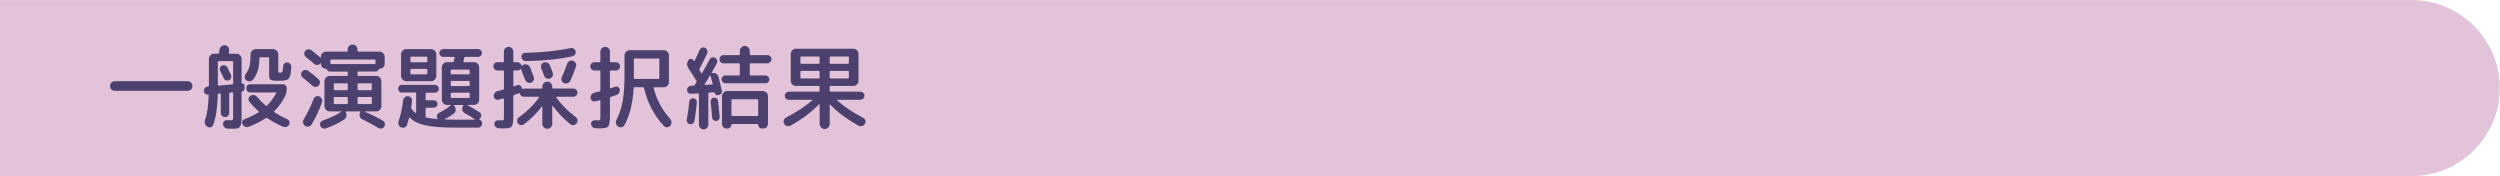
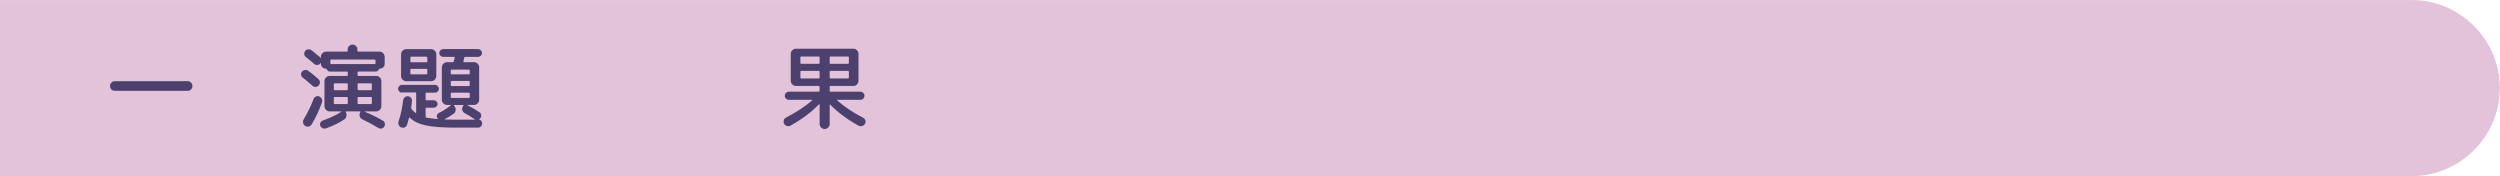
<svg xmlns="http://www.w3.org/2000/svg" version="1.1" id="レイヤー_1" x="0px" y="0px" viewBox="0 0 710 50" style="enable-background:new 0 0 710 50;" xml:space="preserve">
  <style type="text/css">
	.st0{fill:#E3C3DA;}
	.st1{fill:none;}
	.st2{fill:#4B406E;}
</style>
  <path class="st0" d="M-0.06,0.01h685c13.75,0,25,11.25,25,25l0,0c0,13.75-11.25,25-25,25h-685" />
  <g>
    <rect x="29.94" y="12.01" class="st1" width="650" height="26" />
    <path class="st2" d="M32.6,25.79c-0.38,0-0.7-0.13-0.96-0.39c-0.26-0.26-0.39-0.58-0.39-0.96c0-0.38,0.13-0.71,0.39-0.98   c0.26-0.27,0.58-0.4,0.96-0.4h20.7c0.38,0,0.7,0.13,0.96,0.4c0.26,0.27,0.39,0.59,0.39,0.98c0,0.38-0.13,0.7-0.39,0.96   c-0.26,0.26-0.58,0.39-0.96,0.39H32.6z" />
-     <path class="st2" d="M59.04,26.86c-0.29,0.03-0.56-0.05-0.79-0.26s-0.35-0.47-0.35-0.78c0-0.33,0.1-0.61,0.31-0.85   c0.21-0.23,0.48-0.36,0.81-0.38l0.13-0.03c0.12,0,0.18-0.07,0.18-0.21v-0.91v-6.71c0-0.4,0.15-0.75,0.44-1.04   c0.29-0.29,0.64-0.44,1.04-0.44h1.14c0.14,0,0.22-0.07,0.26-0.21c0.02-0.1,0.04-0.25,0.07-0.46c0.03-0.2,0.05-0.35,0.06-0.45   c0.05-0.38,0.23-0.7,0.52-0.95c0.29-0.25,0.63-0.37,1.01-0.35c0.36,0.04,0.67,0.2,0.91,0.48c0.24,0.29,0.34,0.61,0.29,0.97   c-0.02,0.09-0.04,0.21-0.05,0.38c-0.02,0.17-0.04,0.29-0.05,0.38c-0.03,0.14,0.03,0.21,0.18,0.21h2c0.4,0,0.74,0.15,1.03,0.44   c0.29,0.29,0.43,0.64,0.43,1.04v6.86c0,0.07,0.04,0.1,0.13,0.1c0.19-0.02,0.36,0.04,0.51,0.18s0.22,0.3,0.22,0.49v0.78   c0,0.21-0.07,0.39-0.21,0.56c-0.14,0.16-0.31,0.26-0.52,0.27c-0.09,0-0.13,0.04-0.13,0.1v6.71c0,0.94-0.02,1.63-0.07,2.08   c-0.04,0.45-0.18,0.82-0.4,1.11c-0.22,0.29-0.49,0.46-0.81,0.51c-0.31,0.05-0.81,0.08-1.51,0.08c-0.09,0-0.51-0.02-1.27-0.05   c-0.33-0.02-0.61-0.15-0.84-0.39c-0.23-0.24-0.36-0.54-0.38-0.88c0-0.33,0.11-0.6,0.34-0.82c0.23-0.22,0.5-0.32,0.83-0.3   c0.35,0.02,0.7,0.03,1.07,0.03c0.31,0,0.5-0.06,0.56-0.18s0.09-0.51,0.09-1.17v-6.37c0-0.14-0.07-0.21-0.21-0.21l-0.68,0.05   c-0.16,0-0.23,0.09-0.23,0.26v5.51c0,0.35-0.12,0.64-0.35,0.87c-0.23,0.23-0.52,0.35-0.84,0.35c-0.33,0-0.61-0.12-0.85-0.35   c-0.23-0.23-0.35-0.52-0.35-0.87v-5.3c0-0.14-0.07-0.21-0.21-0.21l-0.44,0.05c-0.14,0-0.21,0.07-0.21,0.21   c-0.09,3.78-0.53,6.68-1.33,8.71c-0.12,0.33-0.36,0.54-0.72,0.64c-0.36,0.09-0.68,0.04-0.97-0.17c-0.33-0.23-0.54-0.52-0.64-0.9   c-0.1-0.37-0.07-0.74,0.06-1.1c0.59-1.56,0.93-3.87,1.01-6.94c0-0.12-0.05-0.18-0.16-0.18H59.04z M61.87,17.58v6.53   c0,0.14,0.07,0.21,0.21,0.21l3.93-0.36c0.14,0,0.21-0.08,0.21-0.23v-6.14c0-0.16-0.07-0.23-0.21-0.23h-3.93   C61.94,17.34,61.87,17.42,61.87,17.58z M63.54,22.21c-0.52-1.13-0.85-1.82-0.99-2.08c-0.16-0.28-0.19-0.57-0.09-0.87   c0.09-0.3,0.28-0.52,0.56-0.64c0.28-0.14,0.57-0.16,0.88-0.05c0.31,0.1,0.54,0.29,0.68,0.57c0.35,0.68,0.68,1.38,1.01,2.11   c0.14,0.28,0.15,0.57,0.04,0.88c-0.11,0.31-0.31,0.53-0.58,0.65c-0.29,0.12-0.58,0.13-0.87,0.03C63.89,22.7,63.67,22.5,63.54,22.21   z M69.44,33.83c1.52-0.55,2.86-1.21,4-1.95c0.12-0.05,0.12-0.14,0-0.26c-1.04-0.92-1.92-1.84-2.63-2.76   c-0.21-0.28-0.27-0.58-0.2-0.92c0.08-0.34,0.26-0.59,0.56-0.77c0.31-0.19,0.65-0.25,1-0.17s0.65,0.26,0.87,0.53   c0.73,0.88,1.53,1.71,2.42,2.47c0.12,0.1,0.23,0.1,0.34,0c1.02-0.99,1.91-2.17,2.65-3.56c0.07-0.12,0.04-0.18-0.1-0.18h-7.28   c-0.33,0-0.6-0.12-0.82-0.35c-0.22-0.23-0.32-0.52-0.32-0.84s0.11-0.6,0.32-0.82s0.49-0.33,0.82-0.33h9.2   c0.33,0,0.61,0.11,0.83,0.33c0.22,0.22,0.34,0.49,0.34,0.82c0,0.83-0.17,1.59-0.49,2.26c-0.8,1.61-1.82,3.02-3.07,4.24   c-0.1,0.1-0.09,0.2,0.03,0.29c1.16,0.76,2.37,1.41,3.61,1.95c0.31,0.14,0.53,0.36,0.65,0.65c0.12,0.29,0.11,0.59-0.03,0.88   c-0.14,0.31-0.37,0.53-0.7,0.66s-0.65,0.13-0.96,0.01c-1.56-0.62-3.1-1.46-4.63-2.5c-0.1-0.09-0.23-0.08-0.36,0.03   c-1.32,0.9-2.93,1.72-4.84,2.47C70.33,36.13,70,36.13,69.67,36s-0.59-0.35-0.78-0.66c-0.16-0.29-0.18-0.59-0.07-0.88   C68.94,34.16,69.14,33.95,69.44,33.83z M81.66,17.73c0.31,0.03,0.57,0.18,0.78,0.43s0.3,0.53,0.29,0.84   c-0.05,0.69-0.1,1.24-0.14,1.64c-0.04,0.4-0.14,0.76-0.29,1.09s-0.28,0.56-0.4,0.69c-0.12,0.13-0.36,0.24-0.73,0.34   c-0.36,0.1-0.71,0.15-1.03,0.16c-0.32,0.01-0.82,0.01-1.49,0.01c-0.92,0-1.52-0.09-1.79-0.27s-0.42-0.57-0.42-1.16v-5.02   c0-0.14-0.08-0.21-0.23-0.21h-2.31c-0.16,0-0.23,0.07-0.23,0.21v0.08c0,2.69-0.65,4.75-1.95,6.19c-0.26,0.26-0.57,0.38-0.94,0.36   c-0.36-0.02-0.68-0.16-0.94-0.42c-0.24-0.26-0.36-0.56-0.34-0.9c0.02-0.34,0.14-0.65,0.36-0.92c0.47-0.57,0.8-1.27,1-2.09   c0.2-0.82,0.3-1.93,0.3-3.32c0-0.42,0.14-0.77,0.43-1.07s0.64-0.44,1.05-0.44h4.91c0.4,0,0.75,0.15,1.04,0.44s0.44,0.64,0.44,1.04   v4.76c0,0.23,0.02,0.36,0.05,0.4c0.04,0.04,0.17,0.06,0.42,0.06c0.36,0,0.59-0.09,0.69-0.27c0.09-0.18,0.18-0.74,0.25-1.68   c0.02-0.31,0.15-0.56,0.4-0.75C81.09,17.78,81.36,17.7,81.66,17.73z" />
    <path class="st2" d="M85.95,22.02c-0.26-0.21-0.41-0.48-0.44-0.81c-0.04-0.33,0.06-0.62,0.29-0.88c0.22-0.26,0.51-0.41,0.84-0.46   c0.34-0.04,0.65,0.04,0.92,0.25c0.9,0.66,1.85,1.43,2.83,2.31c0.28,0.22,0.43,0.52,0.46,0.87c0.03,0.36-0.08,0.67-0.32,0.95   c-0.23,0.26-0.51,0.4-0.85,0.43c-0.34,0.03-0.64-0.07-0.9-0.3C87.69,23.42,86.75,22.63,85.95,22.02z M87.66,35.93   c-0.36,0.09-0.7,0.03-1.01-0.18c-0.31-0.21-0.5-0.49-0.57-0.86c-0.07-0.36-0.01-0.7,0.18-1.01c1.06-1.75,1.99-3.67,2.81-5.77   c0.12-0.33,0.33-0.56,0.64-0.7c0.3-0.14,0.62-0.15,0.95-0.03c0.33,0.14,0.57,0.37,0.73,0.7s0.17,0.66,0.05,0.99   c-0.78,2.24-1.76,4.32-2.94,6.27C88.3,35.65,88.03,35.85,87.66,35.93z M101.78,20.33c-0.16,0-0.23,0.08-0.23,0.23v0.78   c0,0.16,0.08,0.23,0.23,0.23h5.07c0.4,0,0.74,0.14,1.03,0.43s0.43,0.63,0.43,1.03v7.12c0,0.4-0.14,0.75-0.43,1.04   s-0.63,0.44-1.03,0.44h-3.25c-0.02,0-0.03,0.01-0.03,0.04c0,0.03,0.01,0.05,0.03,0.07c1.89,0.78,3.6,1.62,5.12,2.52   c0.29,0.17,0.49,0.43,0.57,0.77s0.03,0.65-0.16,0.92c-0.17,0.29-0.42,0.48-0.74,0.55c-0.32,0.07-0.63,0.02-0.92-0.16   c-1.51-0.92-3.02-1.73-4.55-2.44c-0.36-0.17-0.61-0.45-0.74-0.82c-0.13-0.37-0.11-0.73,0.07-1.08l0.08-0.16   c0.03-0.03,0.04-0.08,0.01-0.13c-0.03-0.05-0.06-0.08-0.12-0.08h-3.95c-0.03,0-0.06,0.02-0.09,0.07c-0.03,0.04-0.03,0.08-0.01,0.12   c0.22,0.36,0.29,0.75,0.21,1.17s-0.3,0.74-0.65,0.96c-1.42,0.94-3.13,1.77-5.12,2.5c-0.33,0.12-0.65,0.11-0.96-0.03   c-0.31-0.14-0.54-0.36-0.68-0.68c-0.12-0.28-0.12-0.57,0.01-0.87c0.13-0.3,0.34-0.51,0.64-0.61c2.1-0.75,3.86-1.58,5.28-2.5   c0.04-0.02,0.05-0.04,0.04-0.08s-0.03-0.05-0.06-0.05h-2.08h-1.17c-0.4,0-0.75-0.15-1.04-0.44c-0.29-0.29-0.44-0.64-0.44-1.04   v-7.12c0-0.4,0.15-0.74,0.44-1.03c0.29-0.29,0.64-0.43,1.04-0.43h4.91c0.16,0,0.23-0.08,0.23-0.23v-0.78   c0-0.16-0.08-0.23-0.23-0.23H93.8c-0.49,0-0.81-0.22-0.99-0.65c-0.07-0.12-0.16-0.18-0.29-0.18H92.5c-0.36,0-0.68-0.13-0.95-0.4   c-0.27-0.27-0.4-0.58-0.4-0.95v-0.21c0-0.04-0.01-0.05-0.03-0.05c-0.02,0-0.04,0.01-0.05,0.03c-0.02,0.02-0.04,0.04-0.05,0.05   C91,17.99,90.99,18,90.99,18.02c-0.23,0.26-0.51,0.4-0.85,0.43c-0.34,0.03-0.64-0.07-0.9-0.3c-0.61-0.54-1.4-1.19-2.37-1.95   c-0.26-0.21-0.41-0.48-0.46-0.82s0.05-0.64,0.27-0.9c0.22-0.28,0.51-0.43,0.86-0.47c0.35-0.03,0.66,0.05,0.94,0.26   c0.99,0.78,1.77,1.42,2.34,1.92c0.14,0.14,0.22,0.23,0.23,0.26c0.03,0,0.06-0.02,0.08-0.05v-0.26c0-0.4,0.15-0.75,0.44-1.04   s0.64-0.44,1.04-0.44h5.9c0.16,0,0.23-0.07,0.23-0.21v-0.39c0-0.4,0.13-0.73,0.4-1s0.6-0.4,1-0.4c0.38,0,0.71,0.13,0.97,0.4   s0.4,0.6,0.4,1v0.39c0,0.14,0.08,0.21,0.23,0.21h6.03c0.4,0,0.75,0.15,1.04,0.44s0.44,0.64,0.44,1.04v2c0,0.36-0.13,0.68-0.39,0.95   c-0.26,0.27-0.57,0.4-0.94,0.4h-0.03c-0.14,0-0.23,0.06-0.29,0.18c-0.17,0.43-0.5,0.65-0.99,0.65H101.78z M94.03,18.2h12.38   c0.16,0,0.23-0.08,0.23-0.23v-0.86c0-0.14-0.08-0.21-0.23-0.21H94.06c-0.16,0-0.23,0.07-0.23,0.21v0.86   C93.83,18.12,93.89,18.2,94.03,18.2z M98.77,25.38v-1.51c0-0.14-0.08-0.21-0.23-0.21h-3.51c-0.16,0-0.23,0.07-0.23,0.21v1.51   c0,0.16,0.08,0.23,0.23,0.23h3.51C98.69,25.61,98.77,25.53,98.77,25.38z M98.77,29.33v-1.56c0-0.16-0.08-0.23-0.23-0.23h-3.51   c-0.16,0-0.23,0.08-0.23,0.23v1.56c0,0.16,0.08,0.23,0.23,0.23h3.51C98.69,29.57,98.77,29.49,98.77,29.33z M101.78,23.66   c-0.16,0-0.23,0.07-0.23,0.21v1.51c0,0.16,0.08,0.23,0.23,0.23h3.59c0.16,0,0.23-0.08,0.23-0.23v-1.51c0-0.14-0.08-0.21-0.23-0.21   H101.78z M105.6,29.33v-1.56c0-0.16-0.08-0.23-0.23-0.23h-3.59c-0.16,0-0.23,0.08-0.23,0.23v1.56c0,0.16,0.08,0.23,0.23,0.23h3.59   C105.53,29.57,105.6,29.49,105.6,29.33z" />
    <path class="st2" d="M114.16,26.32c-0.29,0-0.55-0.11-0.77-0.33c-0.22-0.22-0.33-0.47-0.33-0.77c0-0.29,0.11-0.55,0.33-0.78   s0.47-0.34,0.77-0.34h9.36c0.29,0,0.55,0.11,0.78,0.34c0.22,0.23,0.34,0.49,0.34,0.78c0,0.29-0.11,0.55-0.34,0.77   c-0.23,0.22-0.49,0.33-0.78,0.33h-2.44c-0.14,0-0.21,0.08-0.21,0.23v1.69c0,0.16,0.07,0.23,0.21,0.23h2.08   c0.29,0,0.55,0.1,0.77,0.31s0.33,0.46,0.33,0.75s-0.11,0.55-0.33,0.75s-0.47,0.31-0.77,0.31h-2.08c-0.14,0-0.21,0.08-0.21,0.23   v2.29c0,0.16,0.07,0.25,0.21,0.29c0.81,0.17,1.88,0.31,3.2,0.42c0.04,0,0.06-0.01,0.08-0.04s0.01-0.06-0.03-0.09   c-0.07-0.07-0.11-0.12-0.13-0.16c-0.16-0.24-0.19-0.52-0.1-0.82c0.09-0.3,0.27-0.52,0.55-0.64c1.18-0.57,2.3-1.28,3.35-2.13   c0.03-0.03,0.04-0.07,0.03-0.09c-0.02-0.03-0.04-0.04-0.08-0.04h-0.99c-0.4,0-0.75-0.15-1.04-0.44c-0.29-0.29-0.44-0.64-0.44-1.04   v-9.2c0-0.4,0.15-0.74,0.44-1.03c0.29-0.29,0.64-0.43,1.04-0.43h1.64c0.14,0,0.22-0.07,0.26-0.21c0.12-0.43,0.22-0.81,0.29-1.12   c0.03-0.12-0.03-0.18-0.18-0.18h-3.09c-0.29,0-0.55-0.11-0.78-0.33c-0.23-0.22-0.34-0.47-0.34-0.77s0.11-0.55,0.34-0.78   c0.22-0.22,0.48-0.34,0.78-0.34h9.88c0.29,0,0.55,0.11,0.78,0.34c0.23,0.23,0.34,0.49,0.34,0.78s-0.11,0.55-0.34,0.77   c-0.23,0.22-0.49,0.33-0.78,0.33h-3.64c-0.14,0-0.23,0.07-0.26,0.21c-0.04,0.14-0.08,0.33-0.14,0.57c-0.06,0.24-0.1,0.41-0.12,0.49   c-0.04,0.16,0.02,0.23,0.16,0.23h2.86c0.4,0,0.74,0.14,1.03,0.43s0.43,0.63,0.43,1.03v9.2c0,0.4-0.14,0.75-0.43,1.04   c-0.29,0.29-0.63,0.44-1.03,0.44h-1.82c-0.03,0-0.05,0.01-0.05,0.04c0,0.03,0.01,0.05,0.03,0.06c1.3,0.66,2.43,1.32,3.38,1.98   c0.28,0.17,0.44,0.42,0.49,0.75c0.05,0.33-0.02,0.63-0.21,0.91c-0.14,0.17-0.25,0.29-0.34,0.34c-0.07,0.04-0.06,0.07,0.03,0.1   c0.24,0.07,0.44,0.21,0.6,0.42c0.16,0.21,0.22,0.44,0.21,0.7c-0.02,0.33-0.14,0.6-0.36,0.82c-0.23,0.22-0.5,0.33-0.83,0.33h-6.4   c-3.66,0-6.48-0.21-8.46-0.64s-3.49-1.16-4.51-2.2c-0.09-0.1-0.16-0.09-0.21,0.05c-0.23,0.87-0.42,1.53-0.57,2   c-0.12,0.33-0.34,0.57-0.66,0.71c-0.32,0.15-0.65,0.15-1,0.01c-0.33-0.12-0.57-0.35-0.71-0.69s-0.16-0.68-0.04-1.03   c0.62-1.87,1.06-3.87,1.3-5.98c0.04-0.35,0.19-0.63,0.46-0.85c0.27-0.22,0.57-0.32,0.9-0.3c0.35,0.02,0.63,0.16,0.86,0.43   c0.23,0.27,0.32,0.58,0.29,0.92c-0.07,0.83-0.14,1.46-0.21,1.87c-0.03,0.16-0.01,0.29,0.08,0.39c0.28,0.38,0.66,0.76,1.14,1.14   c0.12,0.09,0.18,0.05,0.18-0.1v-5.49c0-0.16-0.08-0.23-0.23-0.23H114.16z M115.38,13.96h7.05c0.4,0,0.75,0.15,1.04,0.44   s0.44,0.64,0.44,1.04v6.14c0,0.4-0.15,0.75-0.44,1.04s-0.64,0.44-1.04,0.44h-5.88h-1.17c-0.4,0-0.75-0.15-1.04-0.44   s-0.44-0.64-0.44-1.04v-6.14c0-0.4,0.15-0.75,0.44-1.04S114.98,13.96,115.38,13.96z M121.36,17.45v-1.12   c0-0.16-0.07-0.23-0.21-0.23h-4.37c-0.16,0-0.23,0.08-0.23,0.23v1.12c0,0.16,0.08,0.23,0.23,0.23h4.37   C121.29,17.68,121.36,17.6,121.36,17.45z M121.36,20.91v-1.14c0-0.14-0.07-0.21-0.21-0.21h-4.37c-0.16,0-0.23,0.07-0.23,0.21v1.14   c0,0.14,0.08,0.21,0.23,0.21h4.37C121.29,21.11,121.36,21.05,121.36,20.91z M128.88,32.27c-0.83,0.61-1.7,1.13-2.6,1.56   c-0.02,0.02-0.03,0.04-0.03,0.06c0,0.03,0.02,0.04,0.05,0.04c1.18,0.04,2.13,0.05,2.86,0.05h5.67c0.03,0,0.05-0.01,0.05-0.04   c0-0.03-0.01-0.05-0.03-0.07h-0.03c-0.99-0.68-1.93-1.25-2.83-1.72c-0.35-0.19-0.58-0.47-0.69-0.84c-0.11-0.37-0.06-0.73,0.14-1.08   l0.16-0.23c0.04-0.03,0.04-0.07,0.01-0.12c-0.03-0.04-0.07-0.06-0.12-0.06h-2.47c-0.03,0-0.06,0.02-0.08,0.06   c-0.02,0.04-0.02,0.08,0,0.12l0.13,0.16c0.26,0.31,0.37,0.68,0.34,1.1C129.39,31.69,129.2,32.03,128.88,32.27z M128.02,19.97v0.94   c0,0.14,0.07,0.21,0.21,0.21h4.94c0.16,0,0.23-0.07,0.23-0.21v-0.94c0-0.14-0.08-0.21-0.23-0.21h-4.94   C128.09,19.76,128.02,19.83,128.02,19.97z M128.02,23.22v0.99c0,0.16,0.07,0.23,0.21,0.23h4.94c0.16,0,0.23-0.08,0.23-0.23v-0.99   c0-0.16-0.08-0.23-0.23-0.23h-4.94C128.09,22.99,128.02,23.06,128.02,23.22z M128.02,27.59c0,0.16,0.07,0.23,0.21,0.23h4.94   c0.16,0,0.23-0.08,0.23-0.23v-1.04c0-0.16-0.08-0.23-0.23-0.23h-4.94c-0.14,0-0.21,0.08-0.21,0.23V27.59z" />
-     <path class="st2" d="M141.28,20.02c-0.33,0-0.6-0.12-0.82-0.35c-0.22-0.23-0.33-0.52-0.33-0.84s0.11-0.61,0.33-0.83   c0.22-0.23,0.49-0.34,0.82-0.34h1.61c0.14,0,0.21-0.07,0.21-0.21v-2.81c0-0.36,0.13-0.68,0.4-0.94c0.27-0.26,0.58-0.39,0.95-0.39   c0.36,0,0.68,0.13,0.94,0.39s0.39,0.57,0.39,0.94v2.81c0,0.14,0.08,0.21,0.23,0.21h0.94c0.29,0,0.56,0.1,0.79,0.31   c0.23,0.21,0.36,0.46,0.38,0.75c0,0.04,0.01,0.05,0.04,0.05c0.03,0,0.05-0.01,0.07-0.03c0.12-0.19,0.3-0.32,0.55-0.39   c0.35-0.12,0.69-0.11,1.03,0.04c0.34,0.15,0.58,0.39,0.71,0.71c0.36,0.85,0.72,1.76,1.07,2.73c0.12,0.35,0.1,0.68-0.05,0.99   c-0.16,0.31-0.4,0.53-0.73,0.65c-0.35,0.12-0.68,0.1-1-0.07c-0.32-0.16-0.54-0.41-0.66-0.74c-0.31-0.85-0.67-1.75-1.07-2.7   c-0.05-0.14-0.08-0.26-0.08-0.36c0-0.04-0.02-0.05-0.05-0.05c-0.04,0-0.06,0.01-0.08,0.03c-0.23,0.28-0.53,0.42-0.91,0.42h-0.94   c-0.16,0-0.23,0.08-0.23,0.23v4.13c0,0.14,0.07,0.19,0.21,0.16c0.12-0.04,0.28-0.09,0.48-0.17c0.2-0.08,0.33-0.13,0.4-0.17   c0.28-0.1,0.55-0.08,0.82,0.08c0.27,0.16,0.43,0.38,0.48,0.68c0,0.02,0,0.04,0.01,0.07s0.01,0.05,0.01,0.07   c0,0.14,0.06,0.19,0.18,0.16c0.12-0.05,0.25-0.08,0.39-0.08h5.04c0.14,0,0.21-0.08,0.21-0.23V24.6c0-0.38,0.14-0.71,0.42-0.99   s0.61-0.42,0.99-0.42c0.38,0,0.71,0.14,0.99,0.42s0.42,0.61,0.42,0.99v0.31c0,0.16,0.08,0.23,0.23,0.23h5.75   c0.33,0,0.61,0.11,0.83,0.34c0.22,0.22,0.34,0.5,0.34,0.83c0,0.33-0.11,0.61-0.34,0.83c-0.23,0.22-0.5,0.34-0.83,0.34h-4.78   c-0.04,0-0.07,0.02-0.09,0.05c-0.03,0.04-0.03,0.07-0.01,0.1c1.46,2.05,3.31,3.92,5.56,5.62c0.28,0.21,0.44,0.49,0.49,0.83   s-0.03,0.66-0.23,0.94c-0.21,0.29-0.49,0.47-0.83,0.52s-0.66-0.04-0.94-0.26c-1.87-1.49-3.54-3.22-5.02-5.2   c-0.02-0.03-0.04-0.04-0.08-0.03c-0.04,0.02-0.05,0.04-0.05,0.08v5.04c0,0.4-0.14,0.73-0.42,1s-0.61,0.4-0.99,0.4   c-0.38,0-0.71-0.13-0.99-0.4s-0.42-0.6-0.42-1v-4.86c0-0.04-0.02-0.06-0.05-0.08c-0.04-0.02-0.06-0.01-0.08,0.03   c-1.47,1.91-3.17,3.59-5.1,5.04c-0.28,0.21-0.59,0.29-0.92,0.23s-0.6-0.23-0.79-0.52c-0.19-0.28-0.26-0.58-0.19-0.92   c0.06-0.34,0.23-0.6,0.51-0.79c2.32-1.66,4.22-3.54,5.69-5.64c0.09-0.12,0.05-0.18-0.1-0.18h-4.21c-0.28,0-0.52-0.09-0.73-0.26   c-0.21-0.17-0.35-0.39-0.42-0.65c-0.03-0.14-0.1-0.17-0.21-0.1c-0.02,0-0.04,0.01-0.06,0.03c-0.03,0.02-0.05,0.03-0.07,0.03   l-1.33,0.47c-0.12,0.05-0.18,0.15-0.18,0.29v5.41c0,0.75-0.02,1.32-0.06,1.73c-0.04,0.41-0.11,0.77-0.2,1.08   c-0.09,0.31-0.25,0.52-0.48,0.64c-0.23,0.11-0.49,0.2-0.78,0.25c-0.29,0.05-0.71,0.08-1.26,0.08c-0.14,0-0.61-0.02-1.4-0.05   c-0.33-0.02-0.61-0.14-0.83-0.38c-0.23-0.23-0.35-0.52-0.36-0.85c-0.02-0.29,0.08-0.55,0.3-0.75s0.47-0.3,0.77-0.29   c0.36,0.02,0.76,0.03,1.2,0.03c0.23,0,0.36-0.06,0.39-0.17c0.03-0.11,0.05-0.51,0.05-1.18v-4.71c0-0.14-0.06-0.19-0.18-0.16   c-0.62,0.17-1.09,0.29-1.4,0.36c-0.33,0.07-0.62,0.01-0.88-0.18c-0.26-0.19-0.41-0.45-0.44-0.78c-0.04-0.35,0.06-0.67,0.27-0.96   c0.22-0.29,0.5-0.48,0.84-0.55l1.56-0.39c0.16-0.03,0.23-0.13,0.23-0.29v-4.94c0-0.14-0.07-0.21-0.21-0.21H141.28z M163.48,14.56   c0.07,0.33,0.02,0.63-0.16,0.9c-0.17,0.27-0.42,0.45-0.75,0.53c-3.67,0.81-8.08,1.27-13.21,1.35c-0.33,0-0.62-0.11-0.87-0.34   c-0.25-0.22-0.39-0.5-0.4-0.83c-0.04-0.31,0.06-0.58,0.27-0.82c0.22-0.23,0.48-0.35,0.79-0.35c4.87-0.09,9.18-0.54,12.92-1.35   c0.31-0.07,0.61-0.01,0.88,0.17C163.24,14,163.41,14.25,163.48,14.56z M154.43,17.76c0.35-0.12,0.69-0.11,1.03,0.04   c0.34,0.15,0.58,0.39,0.71,0.74c0.19,0.45,0.46,1.16,0.81,2.13c0.12,0.33,0.1,0.65-0.05,0.98c-0.16,0.32-0.41,0.54-0.75,0.66   c-0.33,0.12-0.65,0.1-0.98-0.05c-0.32-0.16-0.54-0.41-0.66-0.75c-0.26-0.71-0.54-1.42-0.83-2.13c-0.12-0.33-0.11-0.65,0.03-0.96   C153.87,18.1,154.1,17.88,154.43,17.76z M160.2,23.61c-0.33-0.12-0.55-0.35-0.68-0.68c-0.12-0.33-0.11-0.66,0.03-0.99   c0.59-1.3,1.09-2.57,1.51-3.8c0.12-0.35,0.34-0.61,0.65-0.78c0.31-0.17,0.64-0.21,0.99-0.1c0.35,0.1,0.61,0.32,0.79,0.64   c0.18,0.32,0.21,0.65,0.09,1c-0.42,1.25-0.95,2.58-1.59,4c-0.16,0.35-0.41,0.58-0.75,0.71S160.55,23.75,160.2,23.61z" />
-     <path class="st2" d="M168.81,20.02c-0.33,0-0.61-0.12-0.83-0.35c-0.23-0.23-0.34-0.52-0.34-0.84s0.11-0.6,0.34-0.82   c0.22-0.22,0.5-0.33,0.83-0.33h1.48c0.14,0,0.21-0.08,0.21-0.23v-2.78c0-0.38,0.13-0.7,0.4-0.96s0.59-0.39,0.97-0.39   c0.38,0,0.7,0.13,0.96,0.39c0.26,0.26,0.39,0.58,0.39,0.96v2.78c0,0.16,0.08,0.23,0.23,0.23h1.46c0.33,0,0.61,0.11,0.83,0.33   c0.23,0.22,0.34,0.49,0.34,0.82s-0.11,0.61-0.34,0.84c-0.22,0.23-0.5,0.35-0.83,0.35h-1.46c-0.16,0-0.23,0.07-0.23,0.21v4.68   c0,0.14,0.07,0.19,0.21,0.16c0.12-0.04,0.33-0.1,0.62-0.21c0.29-0.1,0.52-0.18,0.68-0.23c0.28-0.1,0.55-0.07,0.81,0.09   c0.26,0.17,0.42,0.39,0.47,0.69c0.05,0.35,0,0.66-0.17,0.95c-0.17,0.29-0.41,0.49-0.74,0.61c-0.88,0.31-1.44,0.5-1.66,0.57   c-0.14,0.05-0.21,0.15-0.21,0.29v4.86c0,1.72-0.15,2.77-0.44,3.17c-0.29,0.4-1.07,0.6-2.34,0.6c-0.14,0-0.61-0.02-1.4-0.05   c-0.33-0.02-0.61-0.14-0.83-0.38c-0.22-0.23-0.35-0.52-0.36-0.85c-0.02-0.29,0.09-0.55,0.31-0.75s0.49-0.3,0.78-0.29   c0.35,0.02,0.72,0.03,1.12,0.03c0.22,0,0.35-0.06,0.39-0.17c0.03-0.11,0.05-0.51,0.05-1.18v-4.19c0-0.14-0.08-0.19-0.23-0.16   l-1.25,0.31c-0.33,0.07-0.62,0.01-0.87-0.18c-0.25-0.19-0.39-0.45-0.43-0.78c-0.04-0.35,0.06-0.67,0.27-0.96s0.49-0.48,0.82-0.55   c0.57-0.12,1.06-0.23,1.46-0.34c0.16-0.03,0.23-0.13,0.23-0.29v-5.46c0-0.14-0.07-0.21-0.21-0.21H168.81z M185.63,24.99   c0.85,3.33,2.41,6.24,4.68,8.74c0.24,0.28,0.37,0.6,0.39,0.96c0.02,0.36-0.09,0.69-0.31,0.99c-0.24,0.28-0.54,0.43-0.9,0.46   s-0.65-0.09-0.9-0.35c-2.74-2.83-4.64-6.42-5.69-10.79c-0.04-0.16-0.13-0.23-0.29-0.23h-2.42c-0.16,0-0.23,0.07-0.23,0.21   c-0.22,4.2-1.09,7.71-2.6,10.53c-0.17,0.33-0.44,0.53-0.81,0.61c-0.36,0.08-0.7,0.02-1.01-0.17c-0.31-0.21-0.51-0.5-0.6-0.87   c-0.09-0.37-0.04-0.72,0.13-1.05c0.83-1.59,1.42-3.36,1.77-5.3c0.35-1.94,0.52-4.47,0.52-7.59v-5.41c0-0.4,0.15-0.75,0.44-1.04   c0.29-0.29,0.64-0.44,1.04-0.44h9.65c0.4,0,0.75,0.15,1.04,0.44s0.44,0.64,0.44,1.04v7.57c0,0.4-0.15,0.75-0.44,1.04   s-0.64,0.44-1.04,0.44h-2.68c-0.05,0-0.1,0.03-0.14,0.08C185.63,24.88,185.62,24.94,185.63,24.99z M180.25,22.41h6.79   c0.14,0,0.21-0.08,0.21-0.23v-5.33c0-0.16-0.07-0.23-0.21-0.23h-6.79c-0.16,0-0.23,0.08-0.23,0.23v5.28v0.08   C180.02,22.35,180.09,22.41,180.25,22.41z" />
-     <path class="st2" d="M196.75,35.08c-0.25,0.17-0.52,0.23-0.82,0.18s-0.53-0.2-0.7-0.46c-0.17-0.25-0.23-0.52-0.18-0.82   c0.31-1.68,0.55-3.39,0.7-5.12c0.03-0.29,0.16-0.53,0.38-0.71c0.22-0.18,0.47-0.26,0.77-0.25c0.29,0.02,0.55,0.15,0.75,0.4   c0.21,0.25,0.29,0.52,0.26,0.82c-0.16,1.8-0.39,3.55-0.7,5.25C197.15,34.67,197,34.9,196.75,35.08z M197.28,24.13   c0.07-0.09,0.16-0.22,0.26-0.4c0.1-0.18,0.19-0.32,0.26-0.4c0.09-0.12,0.09-0.24,0-0.36c-0.87-1.39-1.63-2.59-2.29-3.61   c-0.49-0.73-0.49-1.47-0.03-2.24c0.17-0.26,0.41-0.39,0.71-0.4c0.3-0.01,0.54,0.12,0.71,0.38c0.02,0.02,0.04,0.05,0.07,0.1   c0.03,0.05,0.05,0.09,0.06,0.1c0.02,0.04,0.05,0.05,0.1,0.05c0.05,0,0.09-0.02,0.13-0.05c0.47-0.95,0.94-1.98,1.4-3.09   c0.14-0.29,0.36-0.51,0.66-0.64c0.3-0.13,0.6-0.13,0.9-0.01c0.29,0.14,0.5,0.36,0.62,0.66c0.12,0.3,0.12,0.6,0,0.9   c-0.68,1.51-1.4,2.99-2.18,4.45c-0.07,0.14-0.07,0.26,0,0.36c0.05,0.09,0.13,0.22,0.25,0.4c0.11,0.18,0.2,0.32,0.25,0.4   c0.09,0.12,0.17,0.13,0.23,0.03c0.62-1.04,1.33-2.32,2.13-3.85c0.14-0.29,0.36-0.49,0.66-0.58c0.3-0.1,0.6-0.07,0.9,0.09   c0.29,0.16,0.49,0.39,0.58,0.69c0.09,0.3,0.06,0.6-0.09,0.9c-0.43,0.8-0.92,1.67-1.46,2.63c-0.02,0.02-0.01,0.04,0.03,0.08   s0.06,0.04,0.08,0.03c0.4-0.1,0.78-0.05,1.14,0.16c0.36,0.21,0.6,0.5,0.7,0.88c0.38,1.47,0.69,2.78,0.94,3.93   c0.07,0.28,0.02,0.54-0.14,0.79s-0.39,0.41-0.69,0.48l-0.16,0.03c-0.24,0.05-0.46,0.01-0.66-0.12s-0.33-0.32-0.38-0.56   c-0.04-0.09-0.1-0.13-0.18-0.13l-1.4,0.1c-0.16,0-0.23,0.08-0.23,0.23v8.87c0,0.36-0.13,0.68-0.39,0.94s-0.57,0.39-0.94,0.39   c-0.36,0-0.68-0.13-0.94-0.39s-0.39-0.57-0.39-0.94v-8.68c0-0.14-0.08-0.21-0.23-0.21l-1.98,0.13c-0.31,0.02-0.58-0.08-0.81-0.29   c-0.22-0.21-0.35-0.47-0.36-0.78c-0.02-0.31,0.08-0.58,0.3-0.82c0.22-0.23,0.48-0.36,0.79-0.38l0.7-0.05   C197.08,24.31,197.19,24.25,197.28,24.13z M200.09,23.97c-0.02,0.04-0.01,0.07,0.01,0.1c0.03,0.04,0.06,0.05,0.12,0.05l2-0.13   c0.16,0,0.22-0.08,0.18-0.23c-0.17-0.69-0.37-1.43-0.6-2.21c-0.05-0.16-0.11-0.18-0.18-0.08   C201.29,22.03,200.78,22.87,200.09,23.97z M203.39,34.35c-0.28,0.02-0.53-0.06-0.75-0.25c-0.22-0.18-0.36-0.42-0.39-0.71   c-0.12-1.72-0.27-3.2-0.44-4.45c-0.03-0.28,0.04-0.54,0.21-0.78c0.17-0.24,0.41-0.38,0.7-0.42c0.29-0.03,0.56,0.04,0.79,0.21   c0.23,0.17,0.37,0.4,0.4,0.68c0.12,0.88,0.28,2.39,0.47,4.52c0.04,0.29-0.05,0.56-0.25,0.81C203.93,34.2,203.68,34.33,203.39,34.35   z M217.92,15.65c0.33,0,0.61,0.11,0.83,0.34s0.34,0.5,0.34,0.83s-0.11,0.61-0.34,0.83s-0.5,0.34-0.83,0.34h-4.78   c-0.14,0-0.21,0.08-0.21,0.23v2.99c0,0.16,0.07,0.23,0.21,0.23h4.26c0.29,0,0.55,0.11,0.77,0.33s0.33,0.47,0.33,0.77   s-0.11,0.55-0.33,0.78s-0.47,0.34-0.77,0.34h-11.39c-0.29,0-0.55-0.11-0.77-0.34s-0.33-0.49-0.33-0.78s0.11-0.55,0.33-0.77   s0.47-0.33,0.77-0.33h3.87c0.16,0,0.23-0.08,0.23-0.23v-2.99c0-0.16-0.08-0.23-0.23-0.23h-4.39c-0.33,0-0.6-0.11-0.82-0.34   s-0.32-0.5-0.32-0.83s0.11-0.61,0.32-0.83s0.49-0.34,0.82-0.34h4.39c0.16,0,0.23-0.08,0.23-0.23v-0.96c0-0.38,0.14-0.71,0.42-0.99   c0.28-0.28,0.61-0.42,0.99-0.42c0.38,0,0.71,0.14,0.99,0.42c0.28,0.28,0.42,0.61,0.42,0.99v0.96c0,0.16,0.07,0.23,0.21,0.23H217.92   z M206.59,36.51h-0.21c-0.36,0-0.68-0.13-0.94-0.39s-0.39-0.57-0.39-0.94v-7.85c0-0.4,0.15-0.75,0.44-1.04   c0.29-0.3,0.64-0.44,1.04-0.44h10.11c0.4,0,0.74,0.15,1.03,0.44c0.29,0.29,0.43,0.64,0.43,1.04v7.8c0,0.4-0.13,0.73-0.4,0.99   s-0.59,0.39-0.97,0.39h-0.29c-0.31,0-0.58-0.11-0.79-0.33c-0.22-0.22-0.33-0.48-0.33-0.79c0-0.12-0.06-0.18-0.18-0.18h-7.25   c-0.1,0-0.16,0.06-0.16,0.18c0,0.31-0.11,0.58-0.34,0.79C207.17,36.4,206.9,36.51,206.59,36.51z M207.73,28.42v4.29   c0,0.16,0.07,0.23,0.21,0.23h7.18c0.14,0,0.21-0.08,0.21-0.23v-4.29c0-0.16-0.07-0.23-0.21-0.23h-7.18   C207.8,28.19,207.73,28.26,207.73,28.42z" />
    <path class="st2" d="M224.55,35.65c-0.33,0.19-0.68,0.24-1.04,0.14c-0.36-0.1-0.63-0.31-0.81-0.64c-0.17-0.31-0.21-0.64-0.1-0.99   c0.1-0.35,0.32-0.61,0.65-0.78c3.15-1.65,5.63-3.28,7.44-4.91c0.09-0.09,0.06-0.13-0.08-0.13h-6.58c-0.31,0-0.58-0.11-0.81-0.34   c-0.22-0.22-0.34-0.49-0.34-0.81c0-0.31,0.11-0.58,0.34-0.81c0.23-0.22,0.49-0.34,0.81-0.34h8.5c0.16,0,0.23-0.08,0.23-0.23v-1.17   c0-0.16-0.08-0.23-0.23-0.23h-5.23h-1.25c-0.4,0-0.75-0.14-1.04-0.43s-0.44-0.63-0.44-1.03v-7.64c0-0.4,0.15-0.75,0.44-1.04   s0.64-0.44,1.04-0.44h16.28c0.4,0,0.75,0.15,1.04,0.44s0.44,0.64,0.44,1.04v7.64c0,0.4-0.15,0.74-0.44,1.03s-0.64,0.43-1.04,0.43   h-6.47c-0.16,0-0.23,0.08-0.23,0.23v1.17c0,0.16,0.08,0.23,0.23,0.23h8.5c0.31,0,0.58,0.11,0.81,0.34   c0.23,0.23,0.34,0.49,0.34,0.81c0,0.31-0.11,0.58-0.34,0.81c-0.23,0.23-0.49,0.34-0.81,0.34h-6.6c-0.04,0-0.06,0.02-0.08,0.05   c-0.02,0.04-0.01,0.06,0.03,0.08c1.94,1.75,4.42,3.42,7.44,4.99c0.31,0.17,0.52,0.43,0.62,0.77c0.1,0.34,0.06,0.65-0.13,0.95   c-0.19,0.31-0.47,0.52-0.83,0.61c-0.36,0.09-0.71,0.06-1.04-0.12c-3.24-1.82-5.9-3.8-7.98-5.95c-0.02-0.03-0.05-0.05-0.09-0.04   c-0.04,0.01-0.07,0.03-0.07,0.07v5.46c0,0.38-0.14,0.71-0.43,1s-0.62,0.43-1,0.43c-0.38,0-0.71-0.14-1-0.43s-0.43-0.62-0.43-1   v-5.54c0-0.03-0.02-0.07-0.06-0.09c-0.04-0.03-0.07-0.02-0.09,0.01C230.5,31.81,227.81,33.83,224.55,35.65z M227.31,16.28v1.61   c0,0.16,0.08,0.23,0.23,0.23h4.99c0.16,0,0.23-0.08,0.23-0.23v-1.61c0-0.16-0.08-0.23-0.23-0.23h-4.99   C227.39,16.04,227.31,16.12,227.31,16.28z M232.54,22.28c0.16,0,0.23-0.08,0.23-0.23v-1.69c0-0.16-0.08-0.23-0.23-0.23h-4.99   c-0.16,0-0.23,0.08-0.23,0.23v1.69c0,0.16,0.08,0.23,0.23,0.23H232.54z M235.63,16.28v1.61c0,0.16,0.08,0.23,0.23,0.23h4.99   c0.16,0,0.23-0.08,0.23-0.23v-1.61c0-0.16-0.08-0.23-0.23-0.23h-4.99C235.71,16.04,235.63,16.12,235.63,16.28z M235.63,20.36v1.69   c0,0.16,0.08,0.23,0.23,0.23h4.99c0.16,0,0.23-0.08,0.23-0.23v-1.69c0-0.16-0.08-0.23-0.23-0.23h-4.99   C235.71,20.13,235.63,20.2,235.63,20.36z" />
  </g>
  <g>
</g>
  <g>
</g>
  <g>
</g>
  <g>
</g>
  <g>
</g>
  <g>
</g>
  <g>
</g>
  <g>
</g>
  <g>
</g>
  <g>
</g>
  <g>
</g>
  <g>
</g>
  <g>
</g>
  <g>
</g>
  <g>
</g>
</svg>